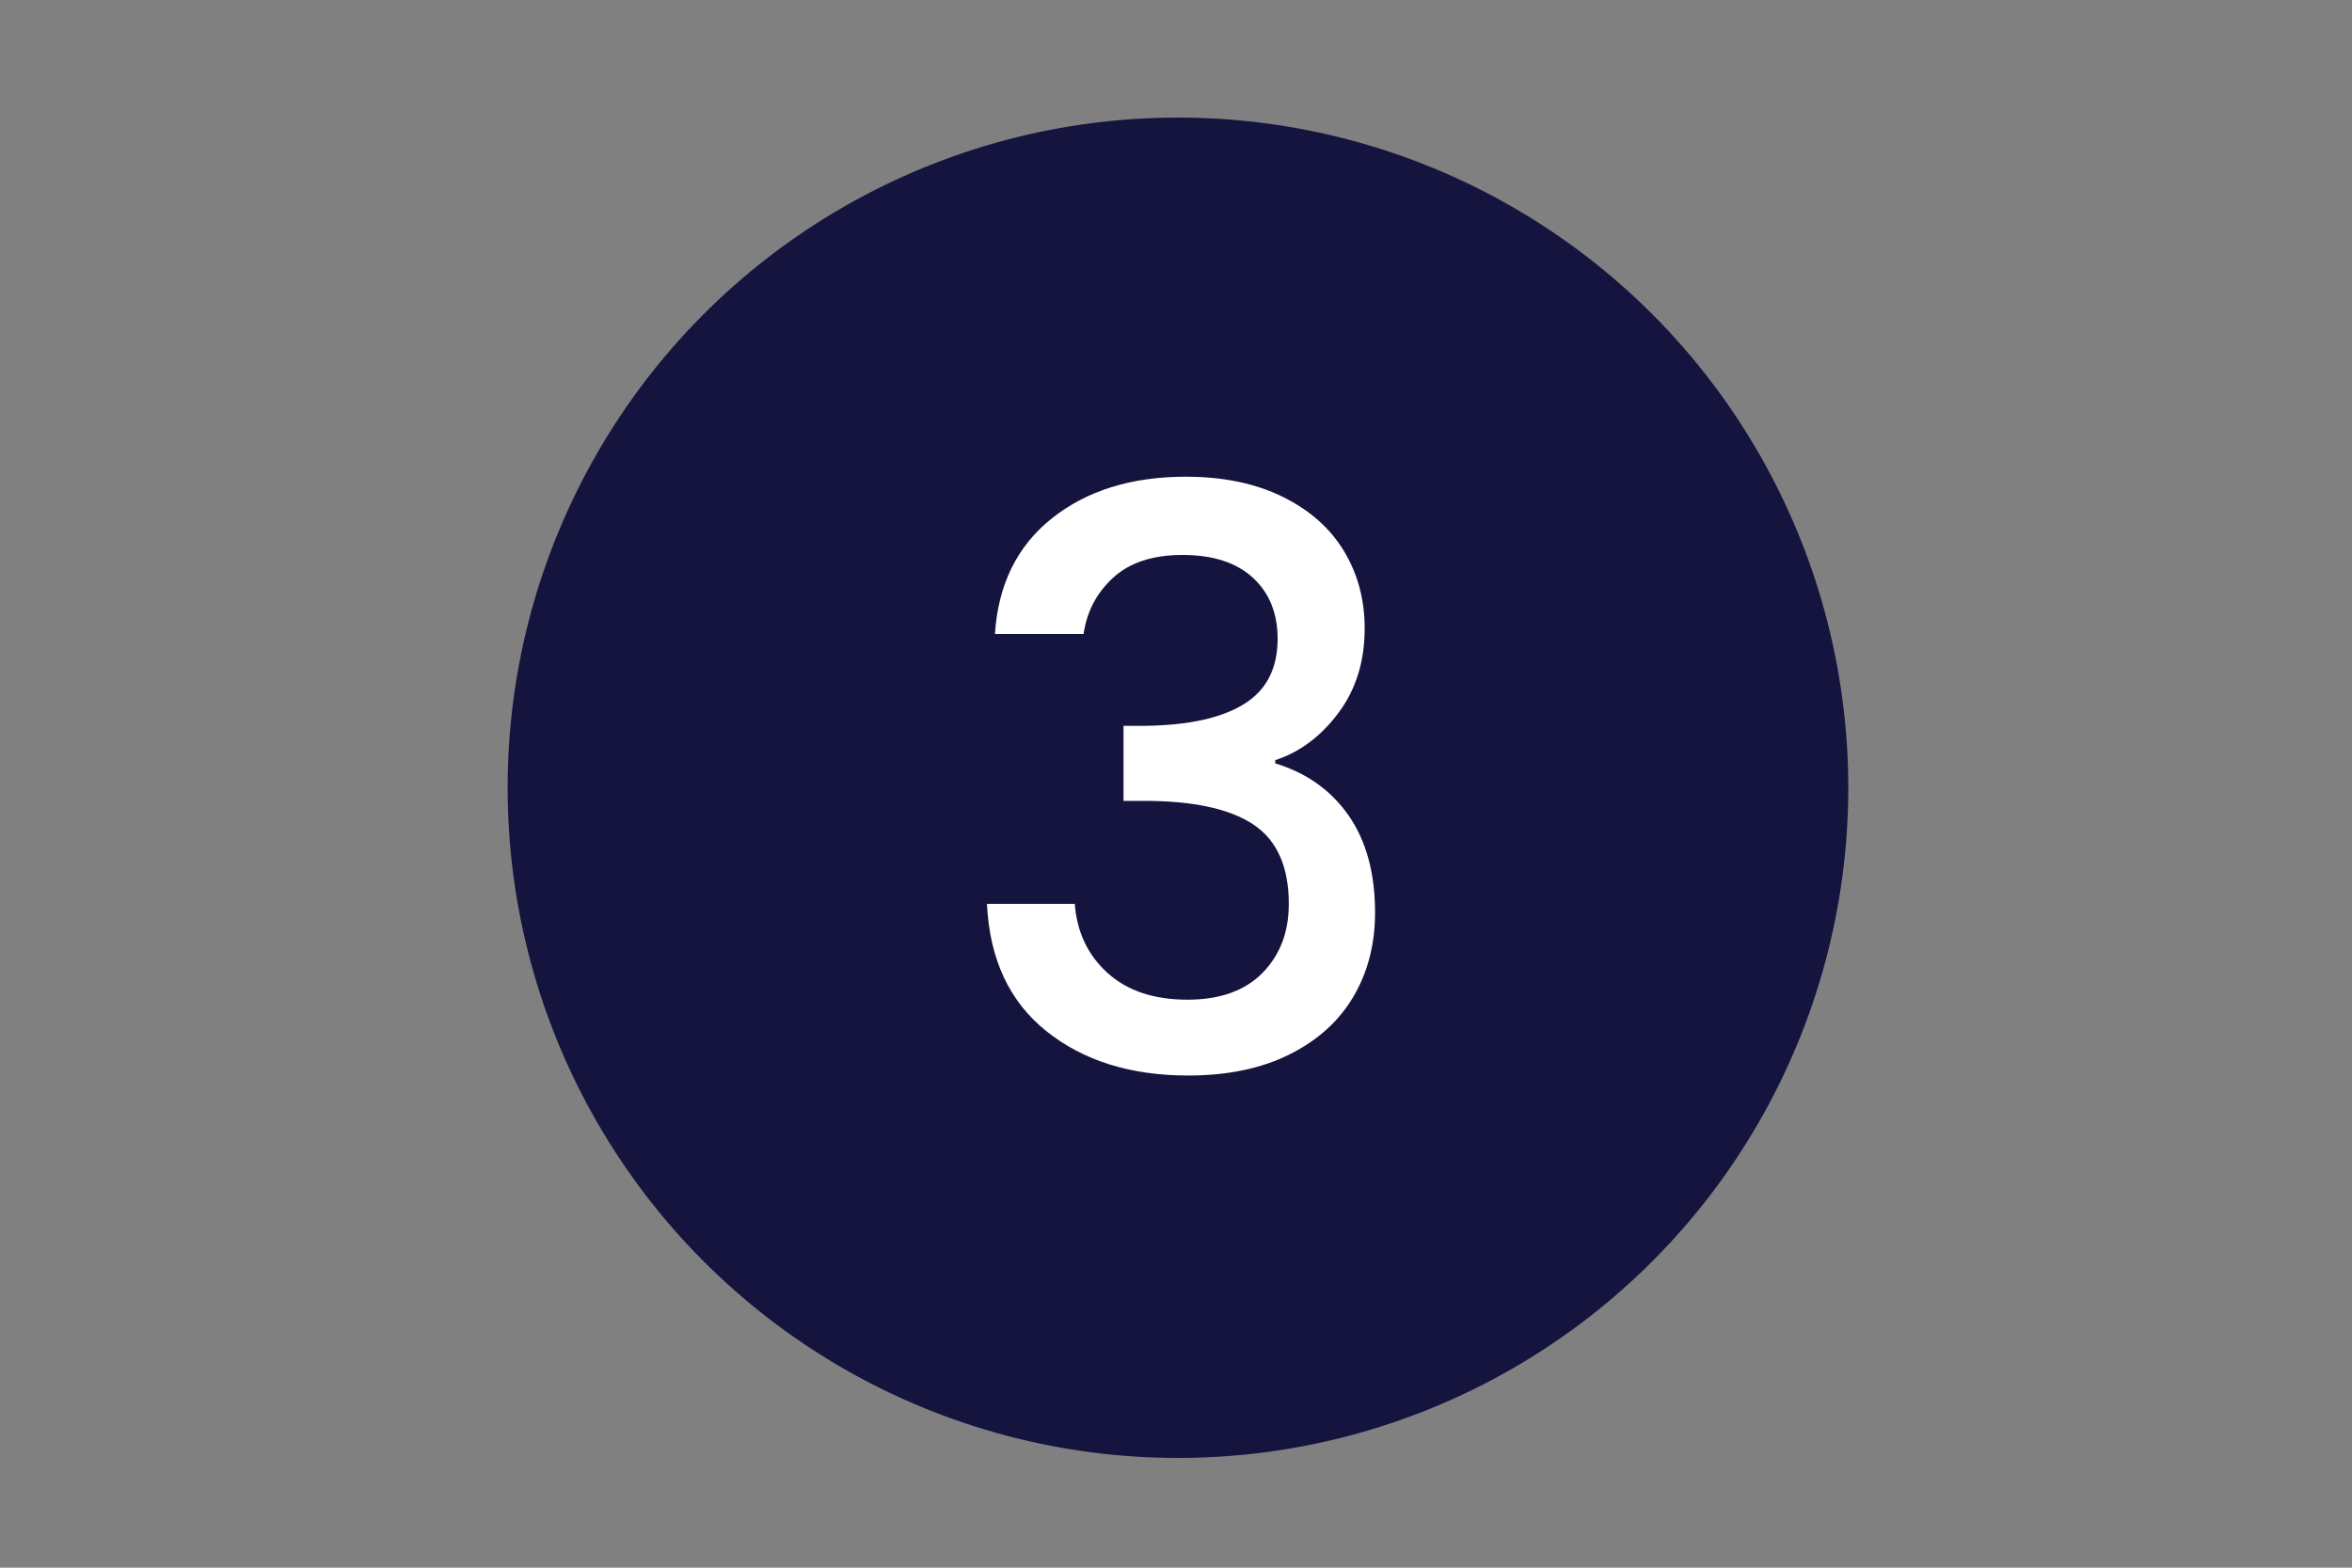
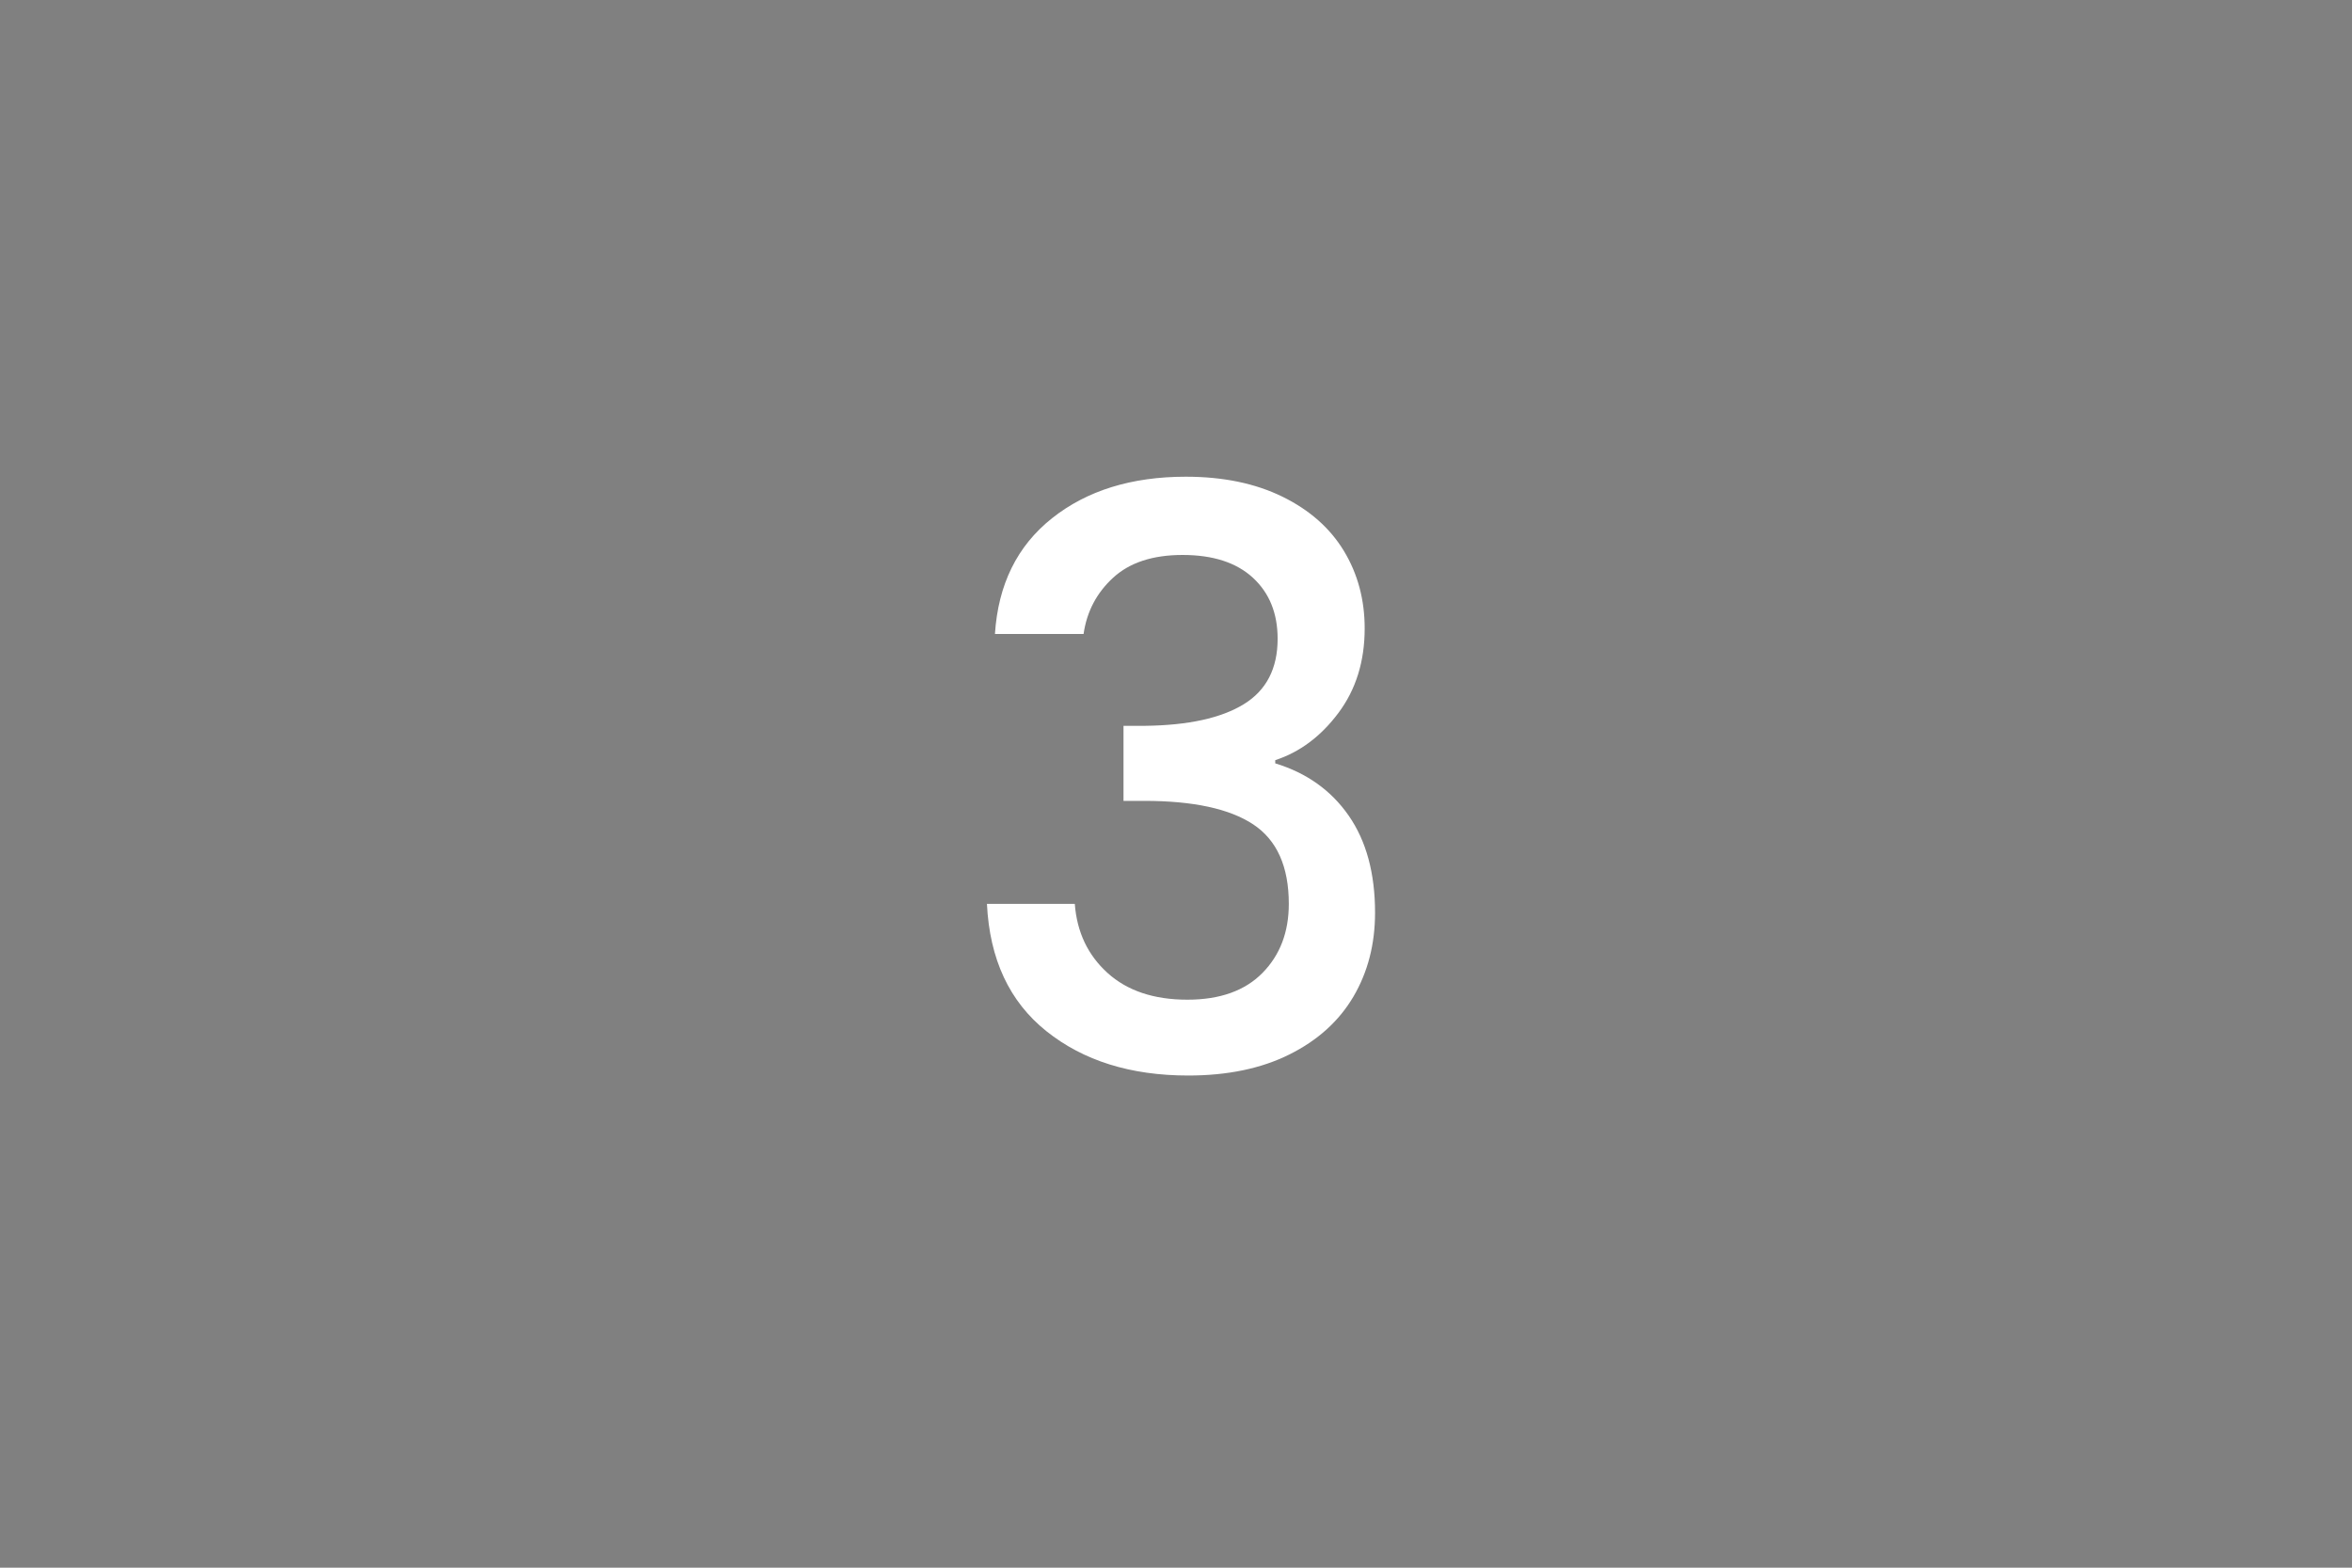
<svg xmlns="http://www.w3.org/2000/svg" id="a" viewBox="0 0 300 200">
  <rect x="0" y="0" width="300" height="200" fill="#808080" stroke="none" />
-   <circle cx="150.25" cy="100.5" r="85.5" fill="#14143f" />
  <path d="M134.189,66.114c4.447-3.53,10.135-5.297,17.061-5.297,4.753,0,8.861.851,12.325,2.547,3.463,1.698,6.076,4.008,7.843,6.927,1.765,2.92,2.648,6.213,2.648,9.88,0,4.211-1.12,7.81-3.361,10.797-2.241,2.989-4.924,4.991-8.047,6.01v.407c4.006,1.223,7.13,3.447,9.371,6.672,2.241,3.226,3.361,7.352,3.361,12.376,0,4.007-.917,7.572-2.75,10.694-1.834,3.125-4.551,5.587-8.149,7.385-3.6,1.801-7.911,2.699-12.936,2.699-7.333,0-13.361-1.884-18.08-5.652-4.72-3.77-7.25-9.184-7.588-16.247h11.205c.271,3.601,1.663,6.537,4.176,8.812,2.512,2.275,5.908,3.412,10.186,3.412,4.141,0,7.334-1.137,9.574-3.412,2.241-2.274,3.361-5.211,3.361-8.812,0-4.752-1.512-8.131-4.532-10.135-3.022-2.002-7.657-3.005-13.904-3.005h-2.648v-9.574h2.75c5.5-.067,9.692-.983,12.579-2.75,2.886-1.766,4.329-4.549,4.329-8.353,0-3.26-1.054-5.856-3.157-7.792-2.106-1.936-5.094-2.903-8.964-2.903-3.804,0-6.757.968-8.861,2.903-2.106,1.936-3.361,4.329-3.769,7.181h-11.306c.408-6.315,2.834-11.237,7.283-14.77Z" fill="#fff" />
</svg>